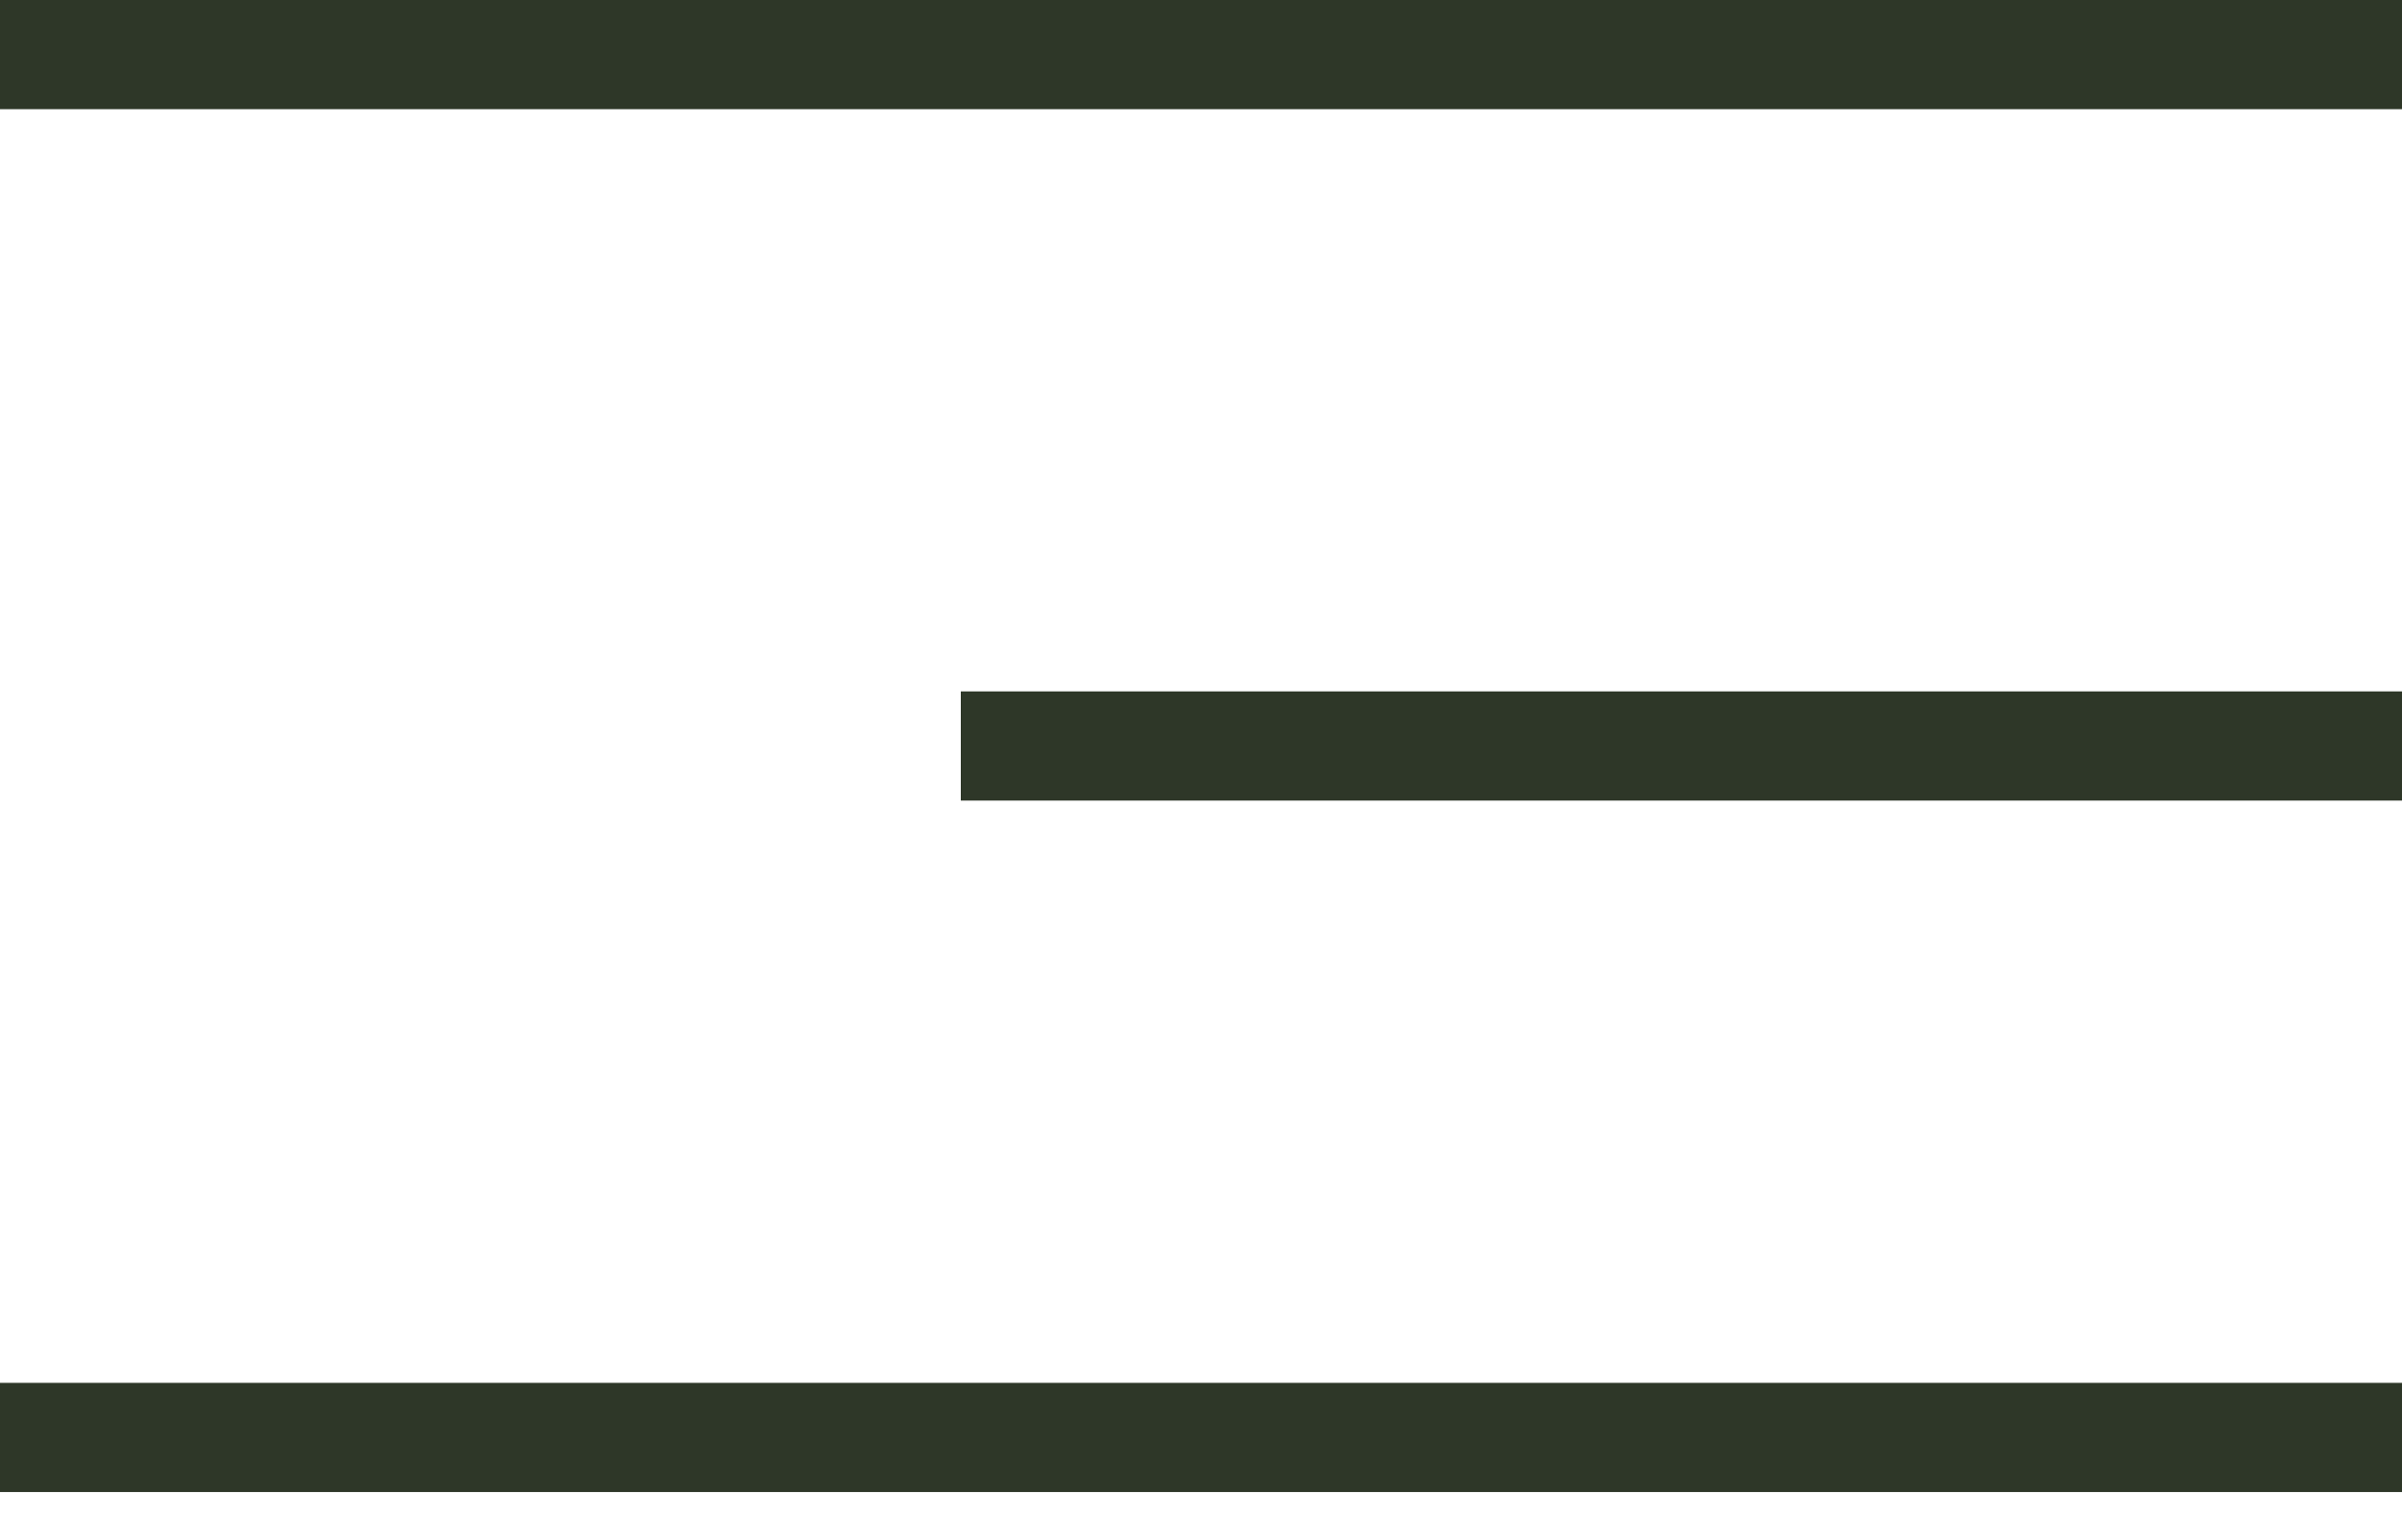
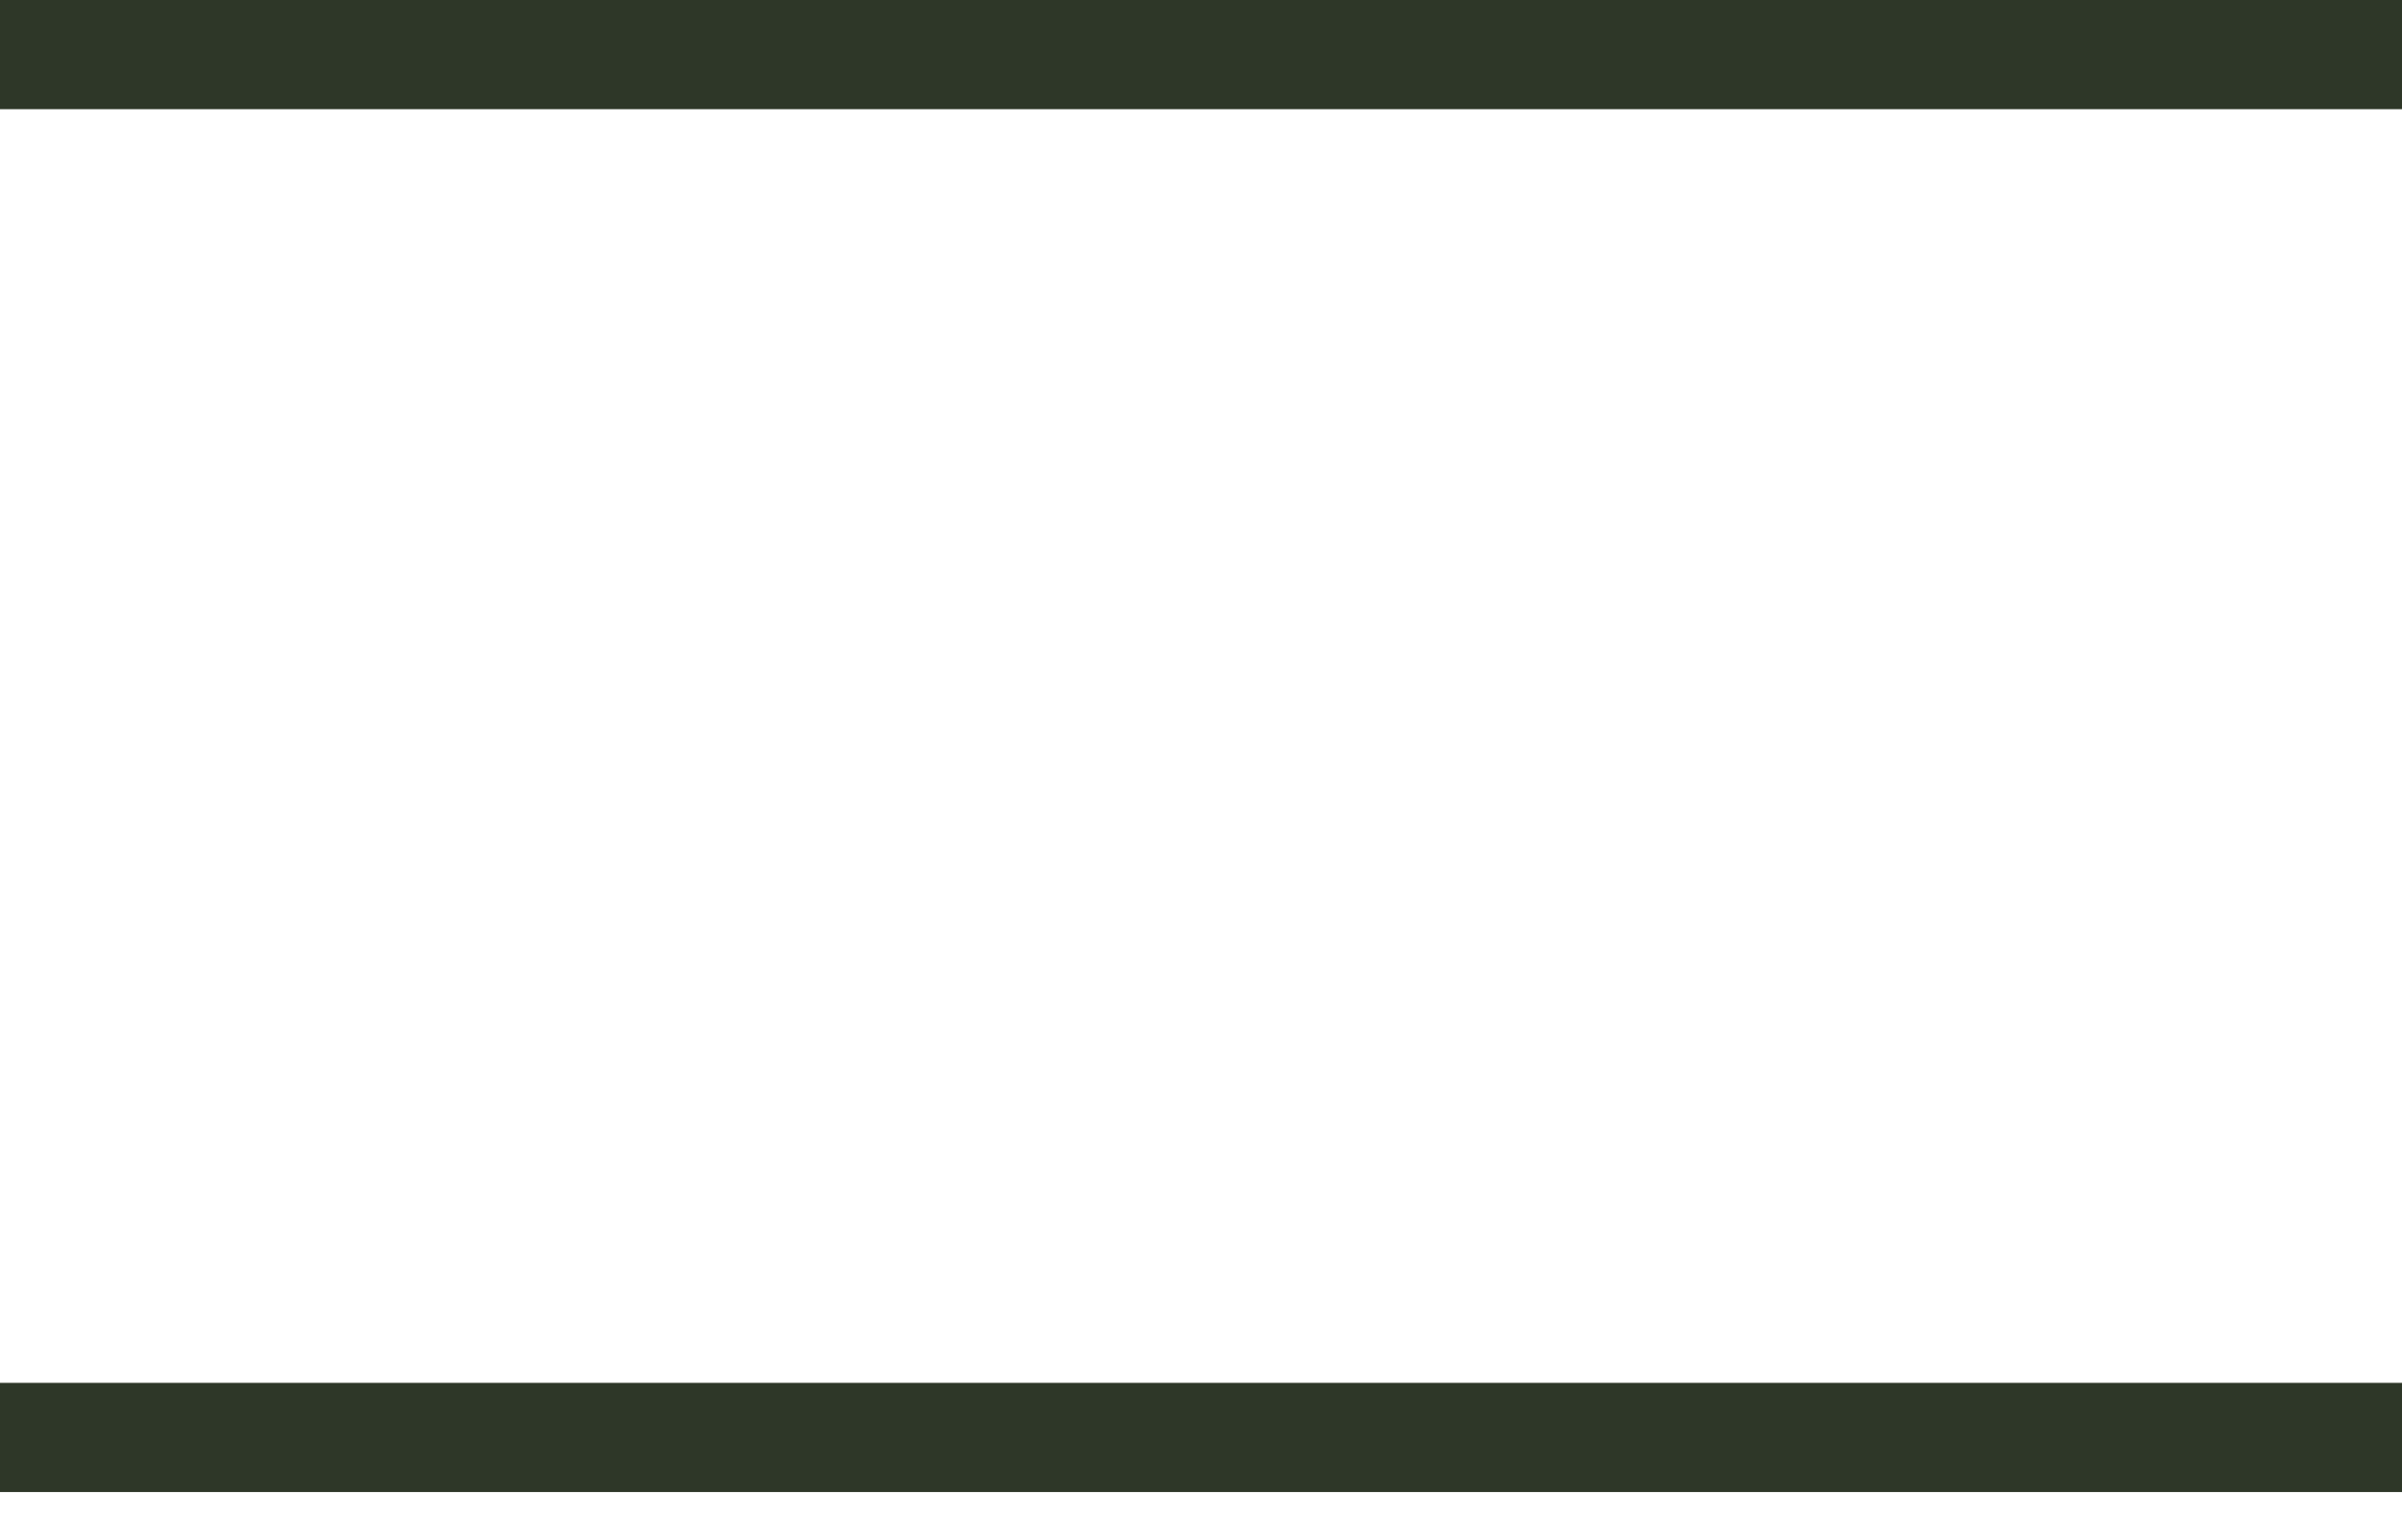
<svg xmlns="http://www.w3.org/2000/svg" width="39" height="25" viewBox="0 0 39 25" fill="none">
  <rect width="39" height="1.773" fill="#2E3728" />
-   <rect x="15.6" y="11.227" width="23.4" height="1.773" fill="#2E3728" />
  <rect y="22.455" width="39" height="1.773" fill="#2E3728" />
</svg>